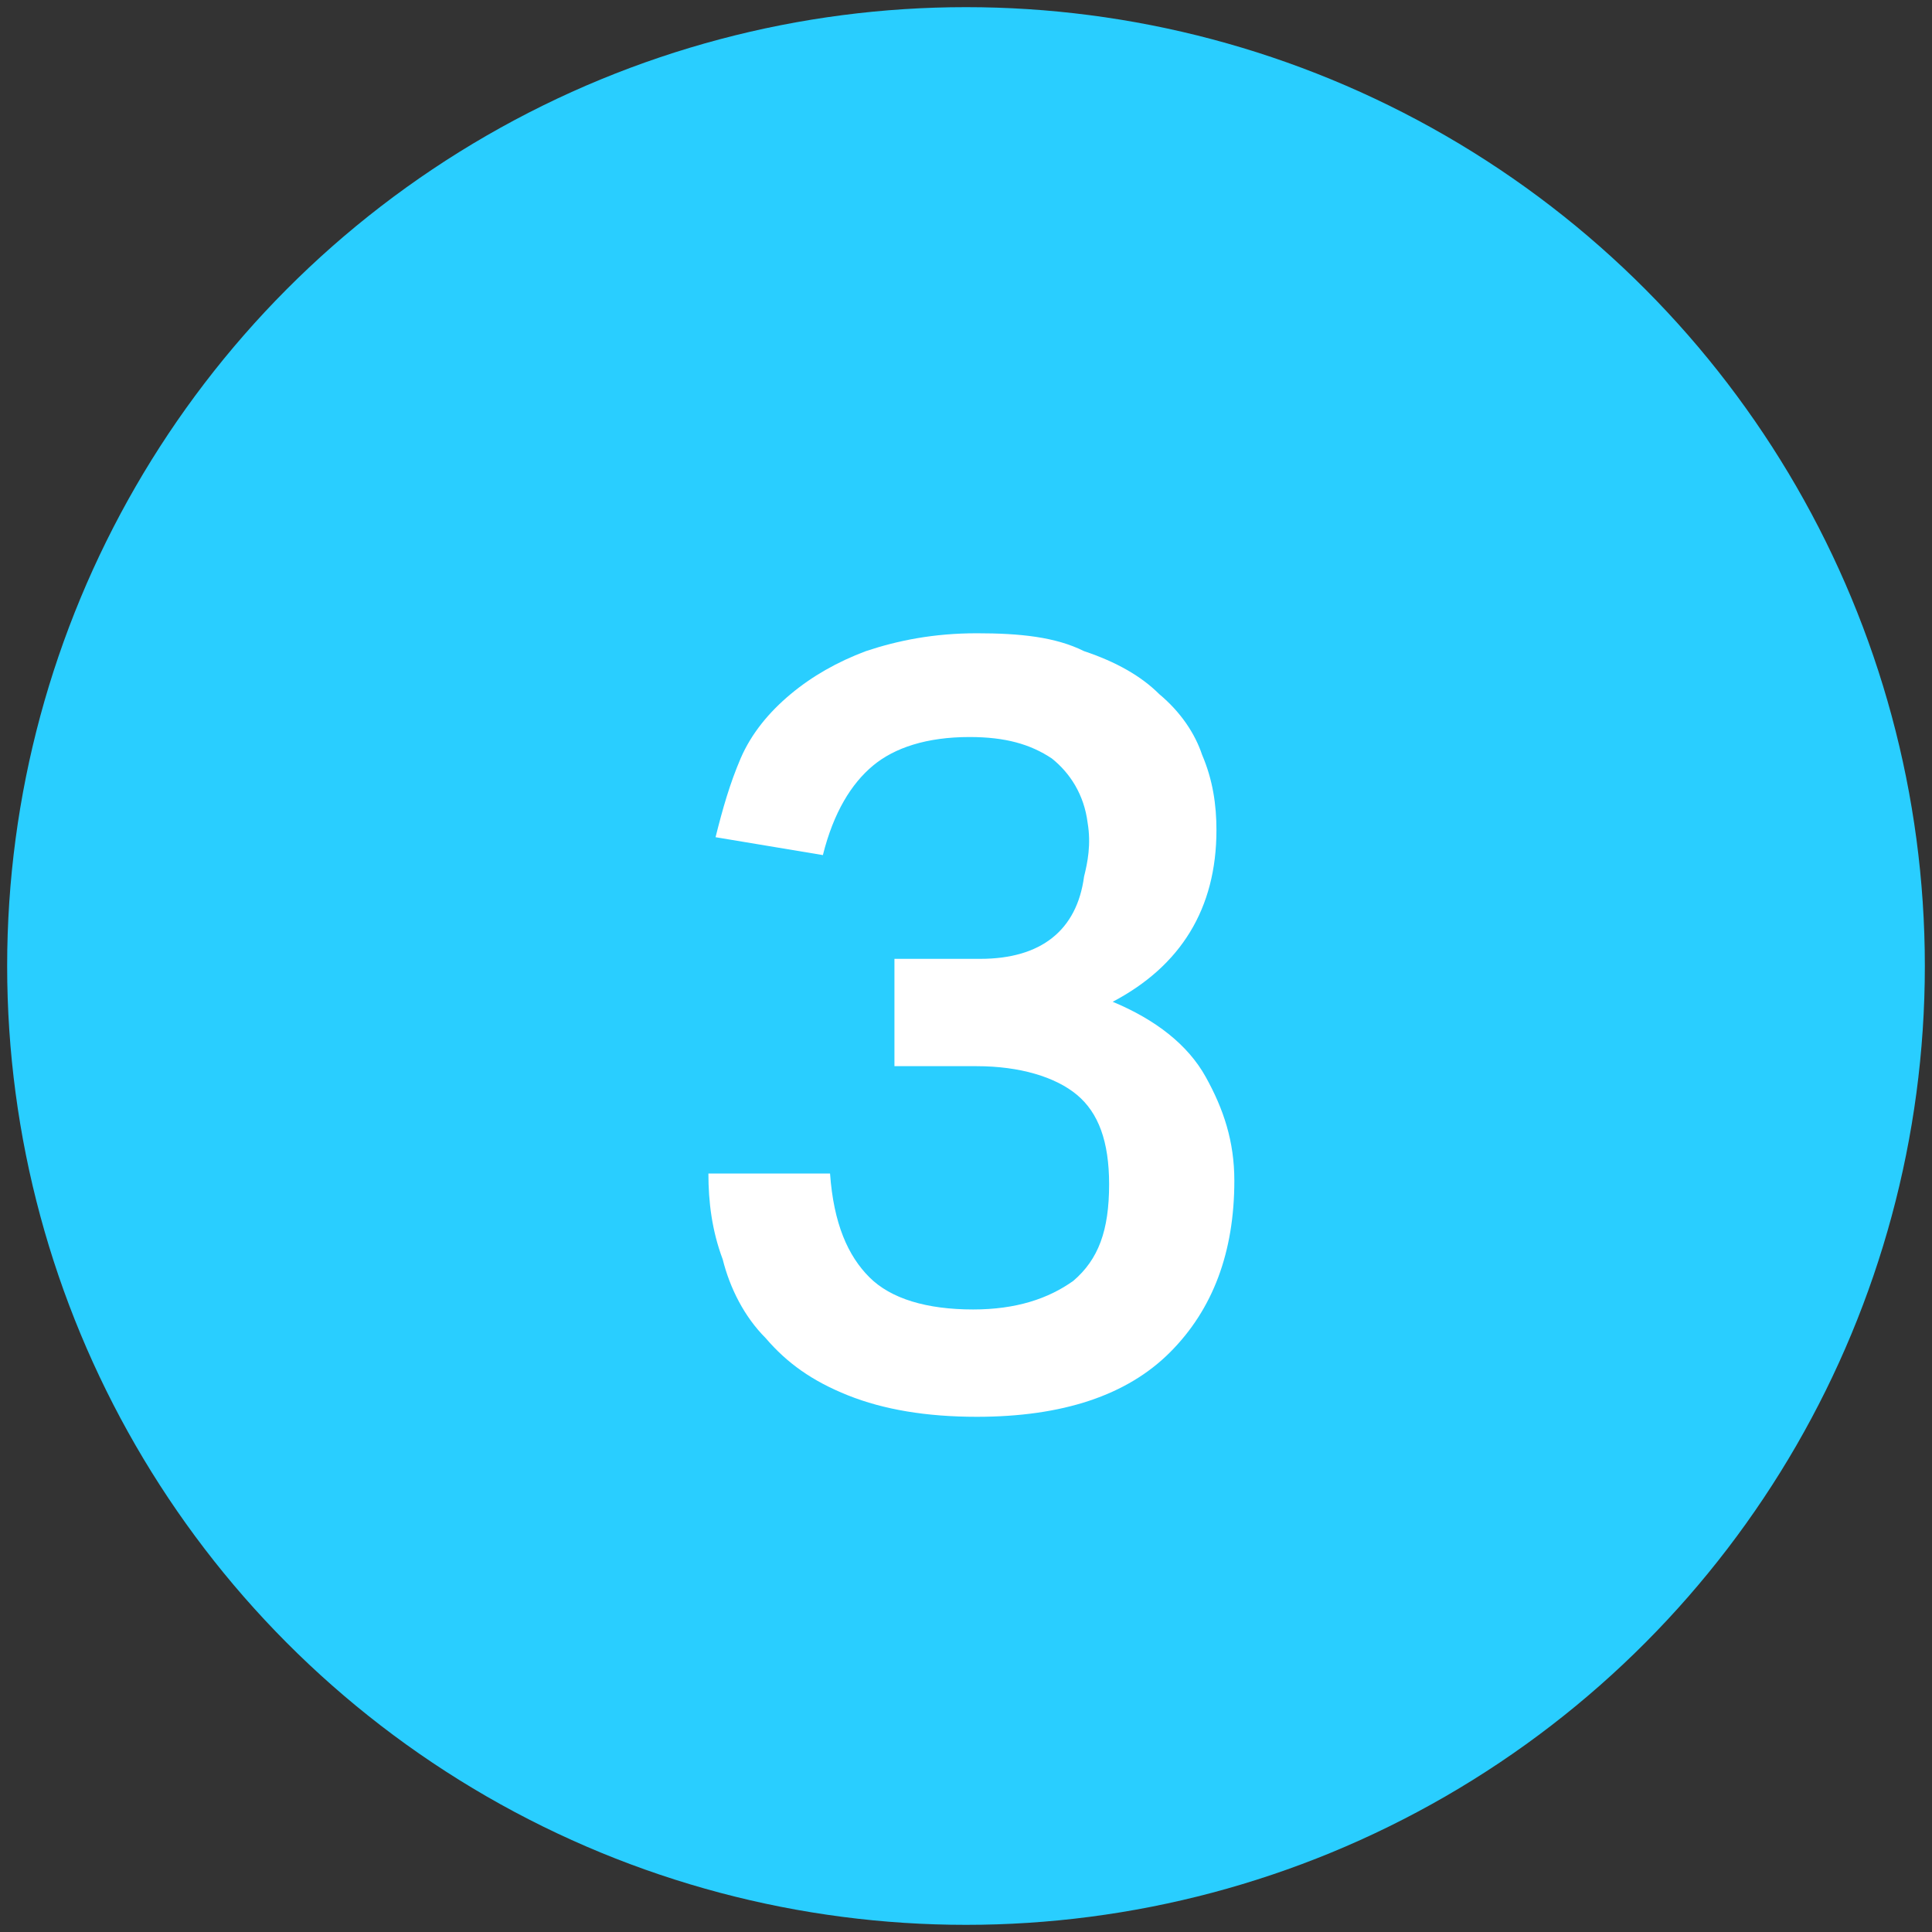
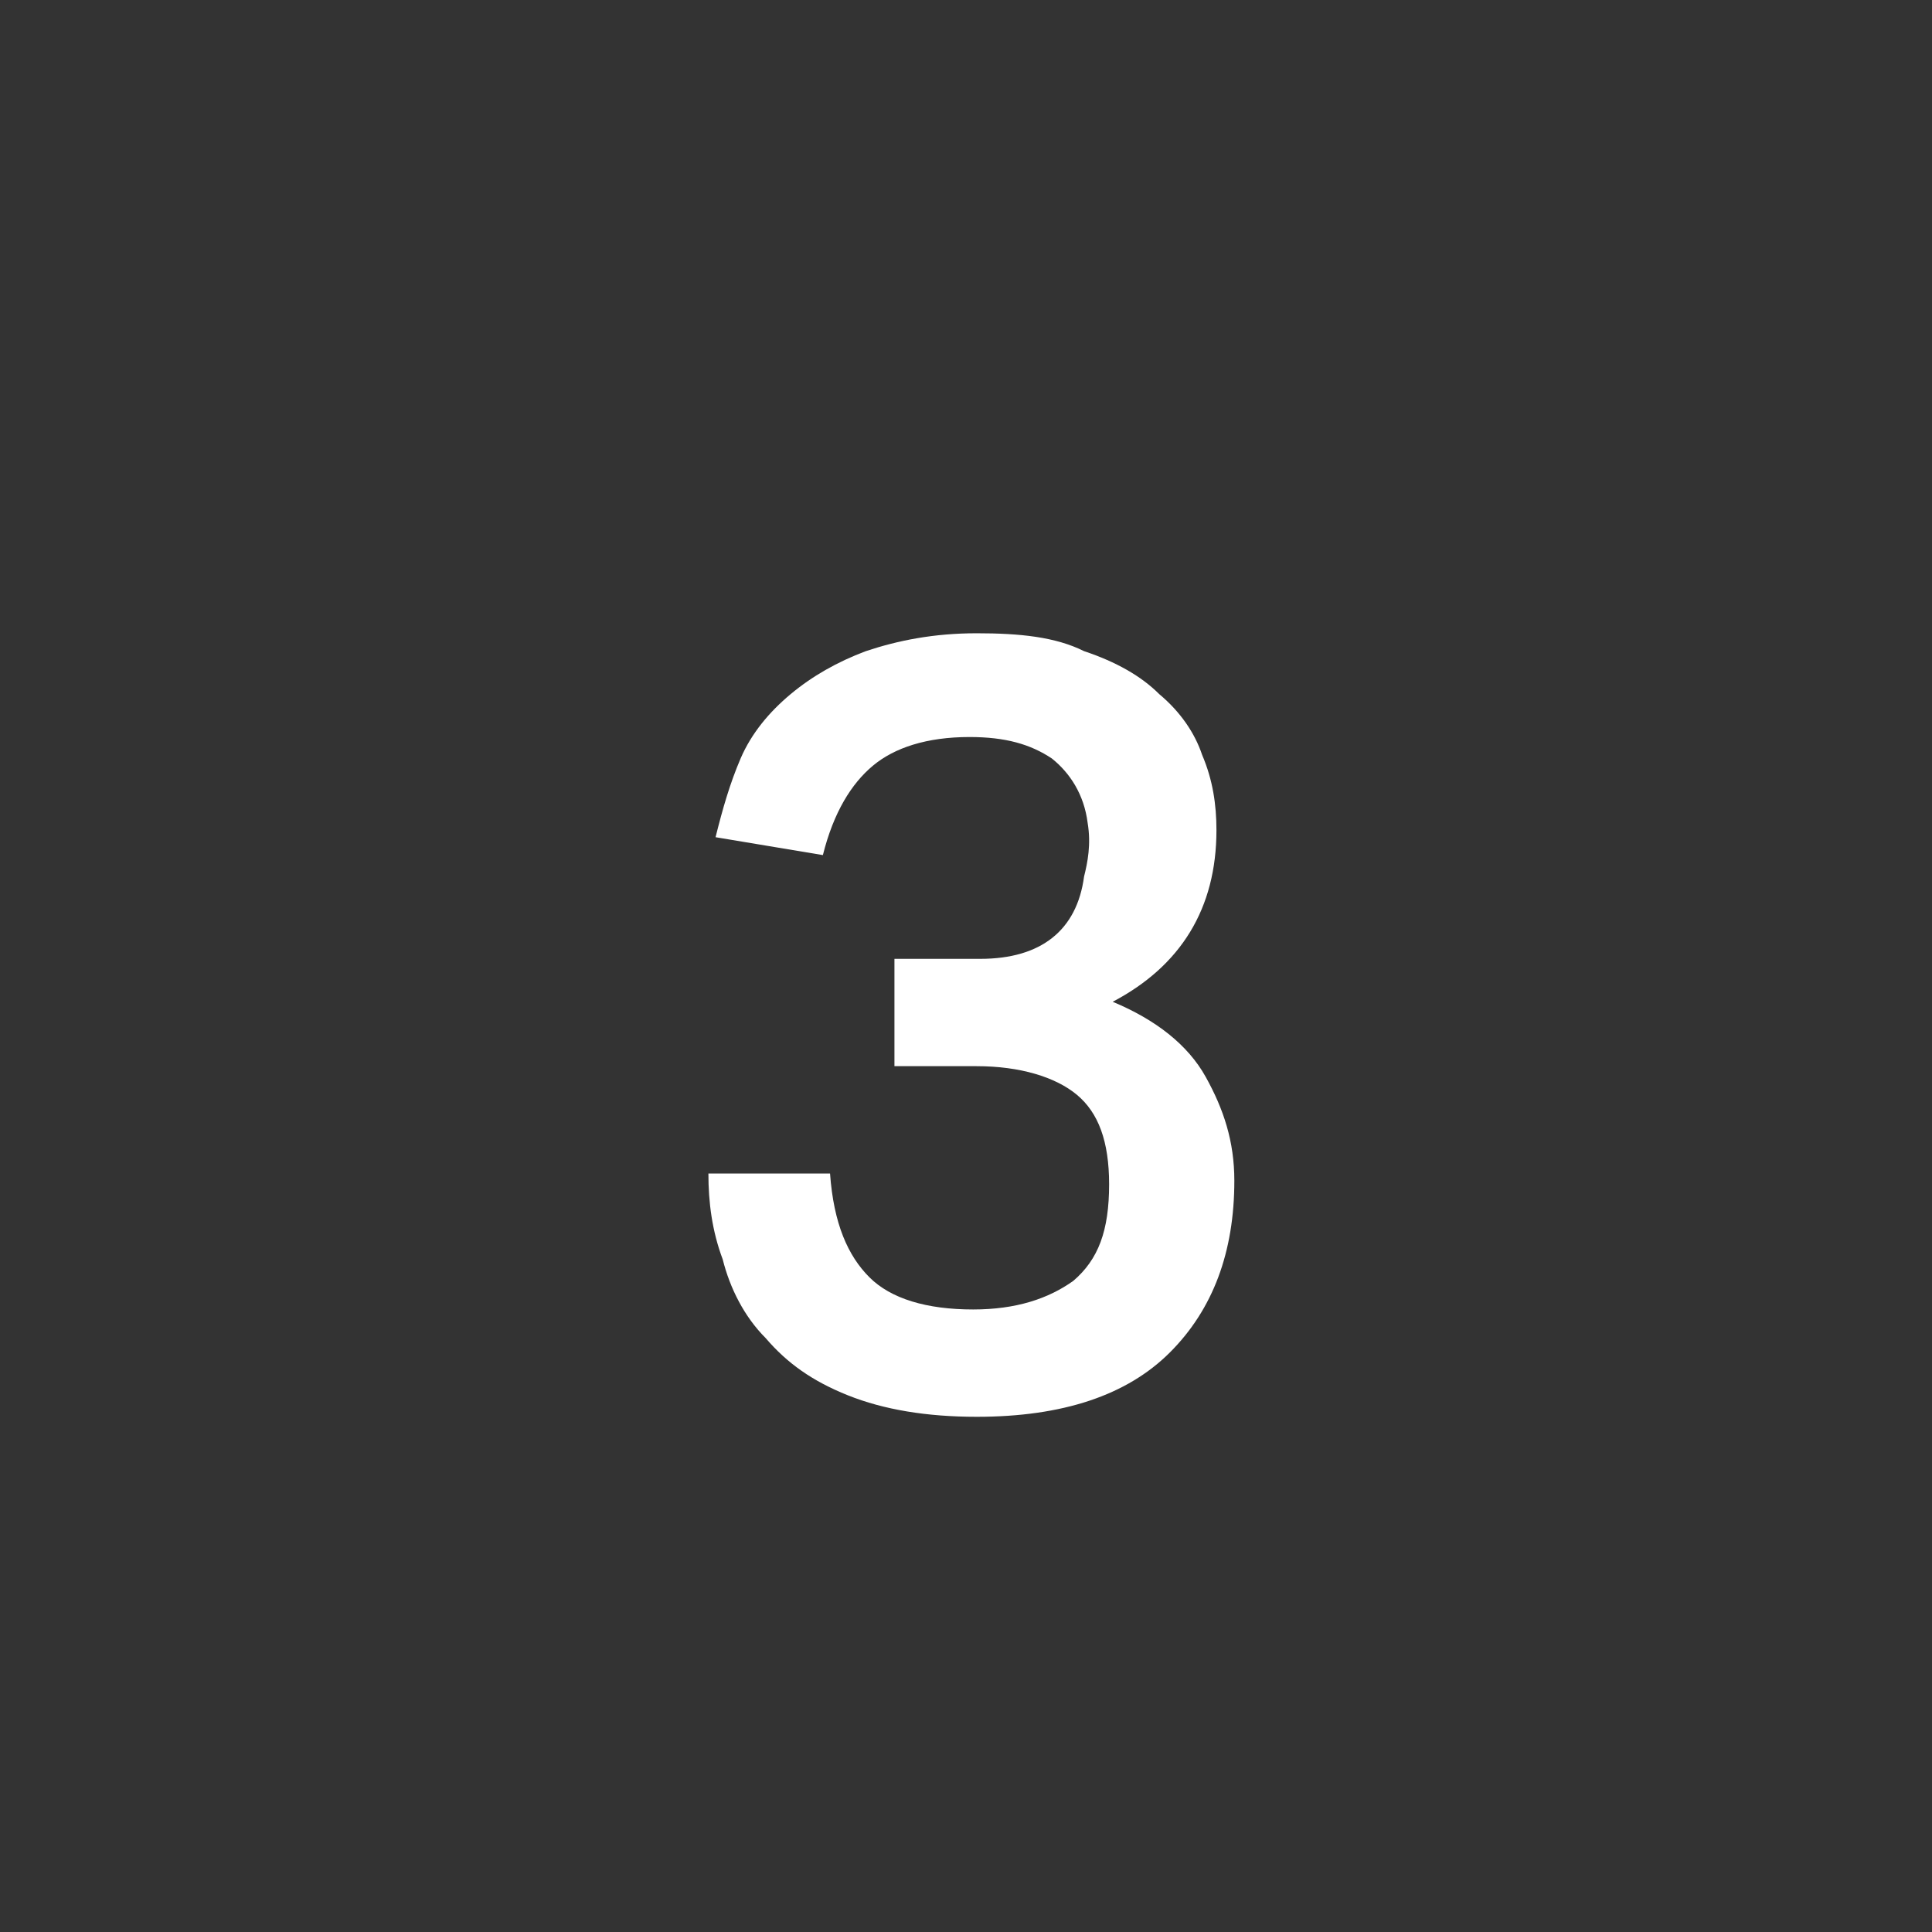
<svg xmlns="http://www.w3.org/2000/svg" version="1.1" id="Layer_1" x="0px" y="0px" width="54px" height="54px" viewBox="0 0 54 54" style="enable-background:new 0 0 54 54;" xml:space="preserve">
  <rect x="0" y="0" width="54" height="54" fill="#333333" stroke="none" />
  <style type="text/css">
	.st0{fill-rule:evenodd;clip-rule:evenodd;fill:#29CEFF;}
	.st1{enable-background:new    ;}
	.st2{fill:#FFFFFF;}
</style>
-   <circle class="st0" cx="27" cy="27" r="26.8" />
  <g class="st1">
    <path class="st2" d="M23.2,32.8c0.1,1.4,0.5,2.3,1.1,2.9c0.6,0.6,1.6,0.9,2.9,0.9c1.2,0,2.1-0.3,2.8-0.8c0.7-0.6,1-1.4,1-2.7   c0-1.2-0.3-2-0.9-2.5c-0.6-0.5-1.6-0.8-2.8-0.8h-2.3v-3h2.4c1.7,0,2.7-0.8,2.9-2.3c0.1-0.4,0.2-0.9,0.1-1.5c-0.1-0.8-0.5-1.4-1-1.8   c-0.6-0.4-1.3-0.6-2.3-0.6c-1.2,0-2.1,0.3-2.7,0.8c-0.6,0.5-1.1,1.3-1.4,2.5L20,23.4c0.2-0.8,0.4-1.5,0.7-2.2   c0.3-0.7,0.8-1.3,1.4-1.8c0.6-0.5,1.3-0.9,2.1-1.2c0.9-0.3,1.9-0.5,3.1-0.5c1.2,0,2.2,0.1,3,0.5c0.9,0.3,1.6,0.7,2.1,1.2   c0.6,0.5,1,1.1,1.2,1.7c0.3,0.7,0.4,1.4,0.4,2.1c0,2.2-1,3.8-2.9,4.8c1.2,0.5,2.1,1.2,2.6,2.1c0.5,0.9,0.8,1.8,0.8,2.9   c0,2-0.6,3.6-1.8,4.8c-1.2,1.2-3,1.8-5.4,1.8c-1.4,0-2.6-0.2-3.6-0.6c-1-0.4-1.7-0.9-2.3-1.6c-0.6-0.6-1-1.4-1.2-2.2   c-0.3-0.8-0.4-1.6-0.4-2.4H23.2z" />
  </g>
</svg>